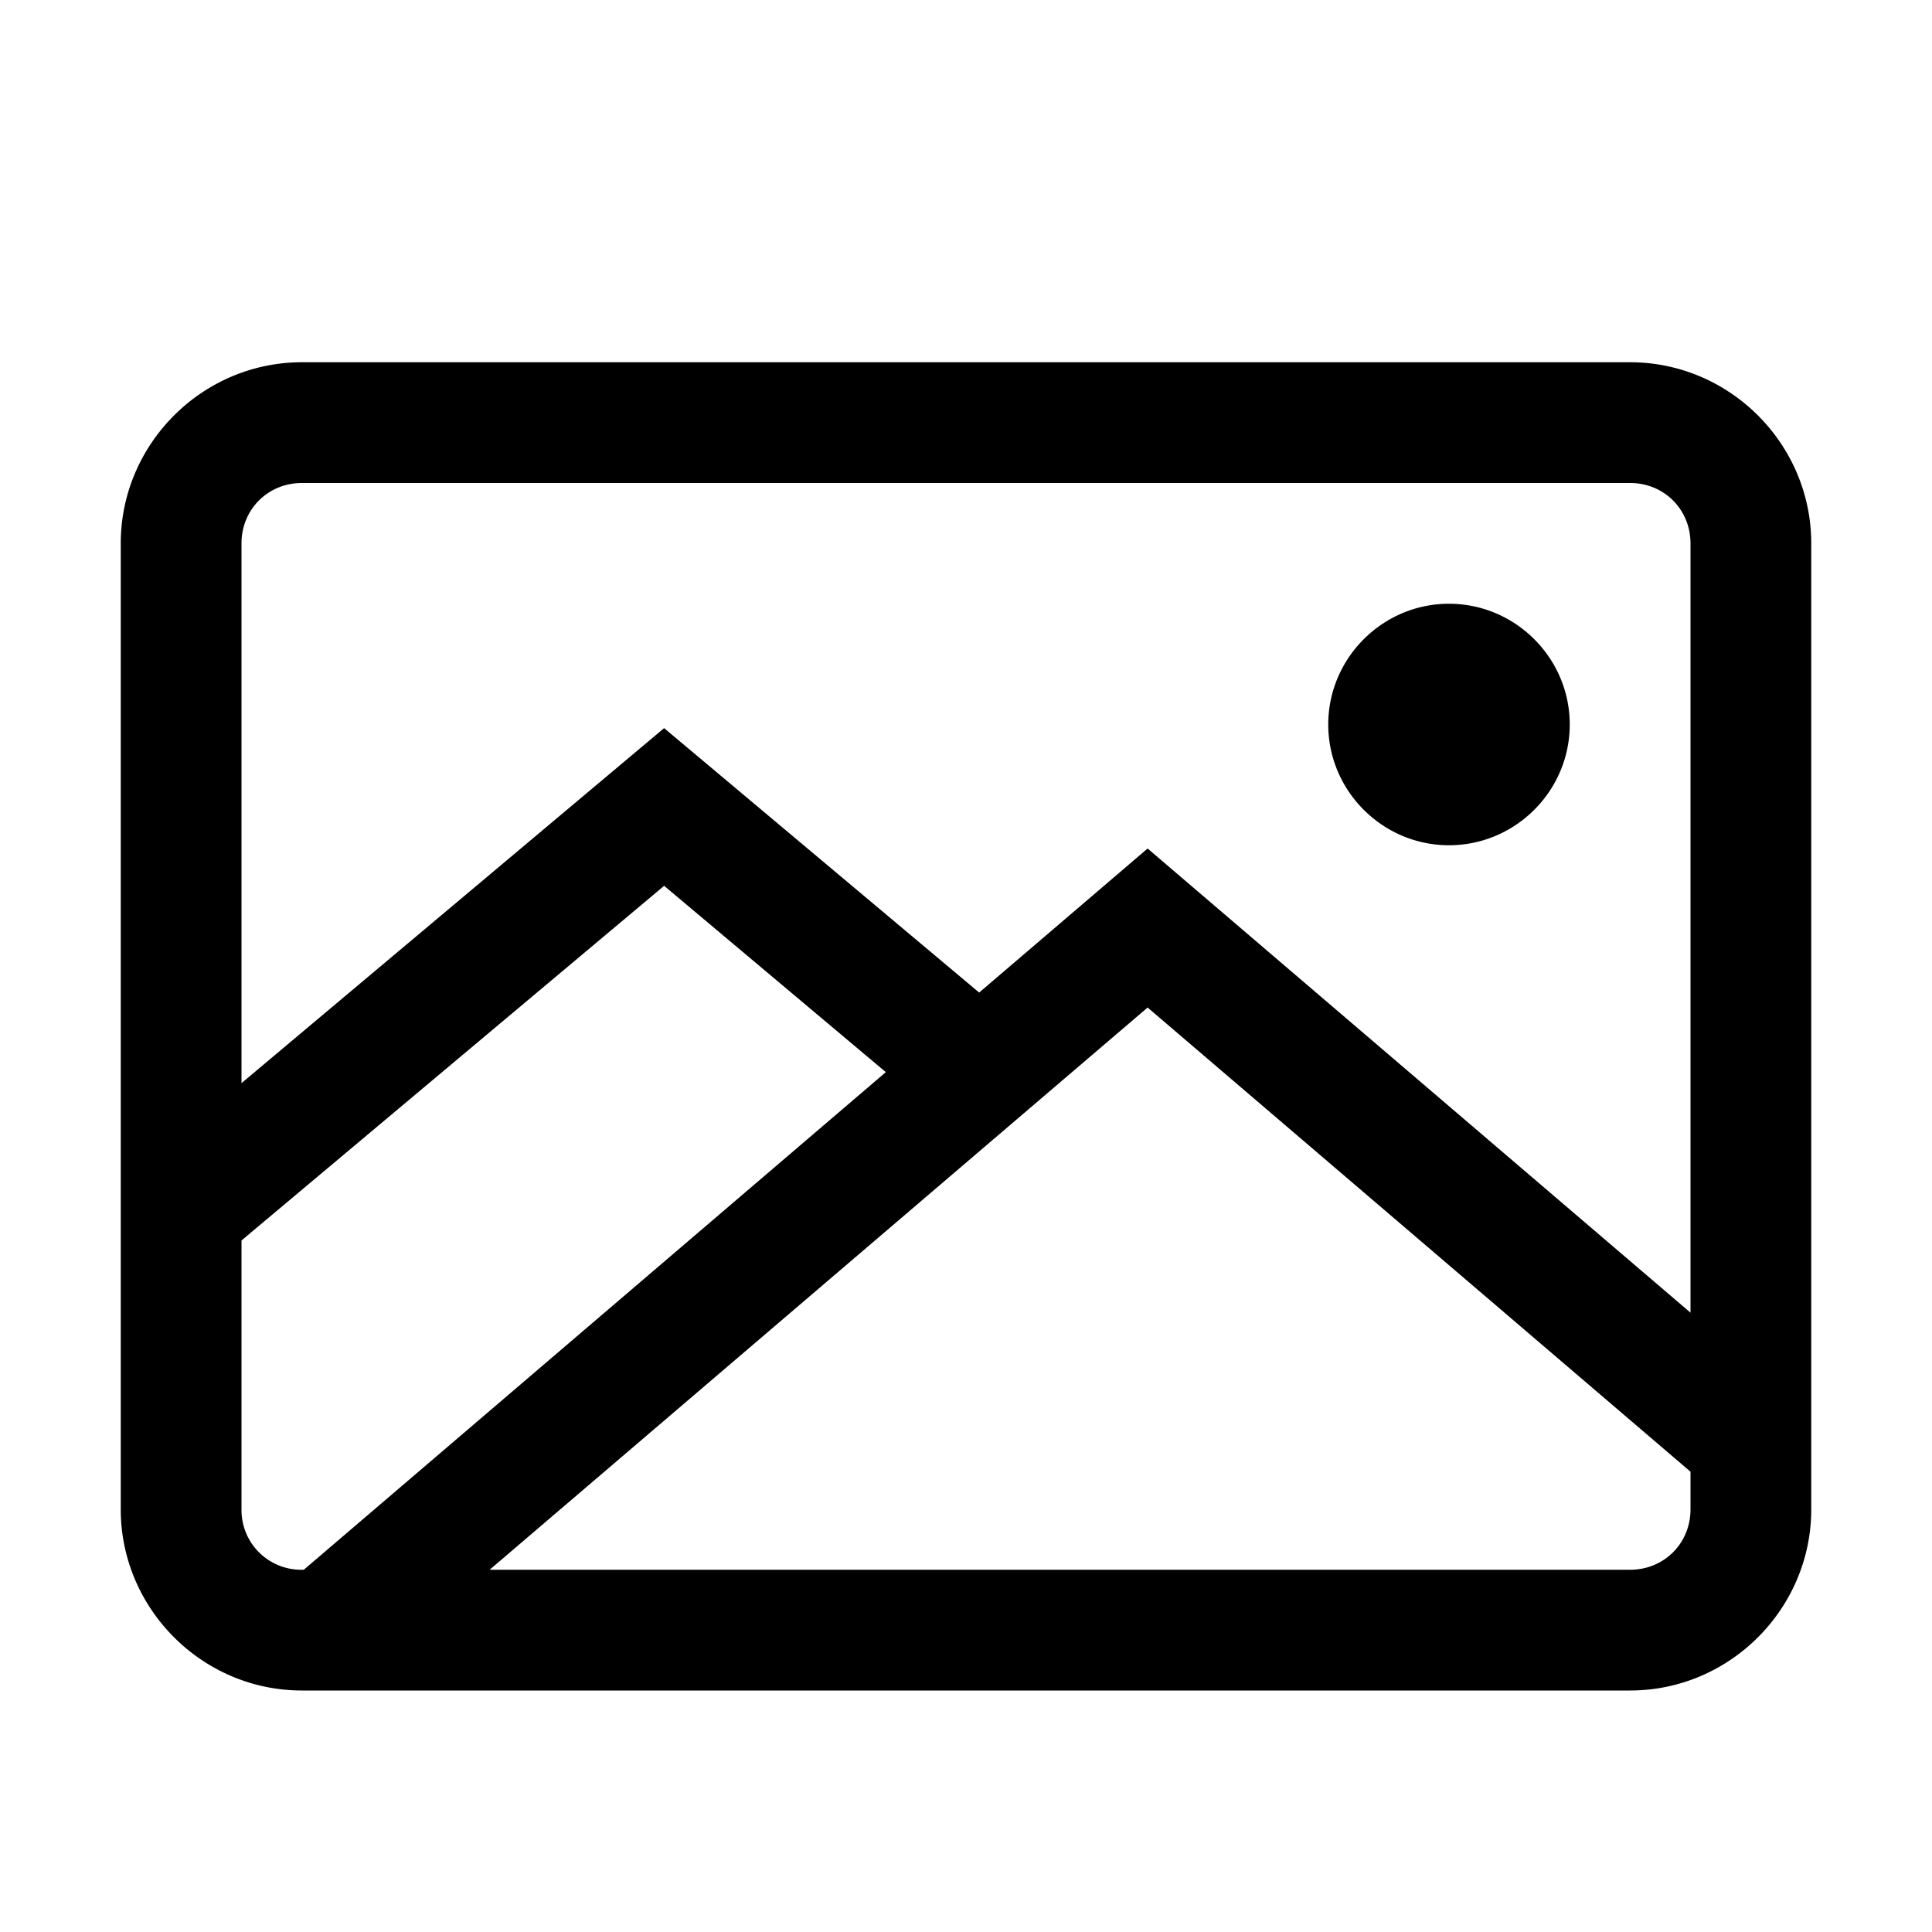
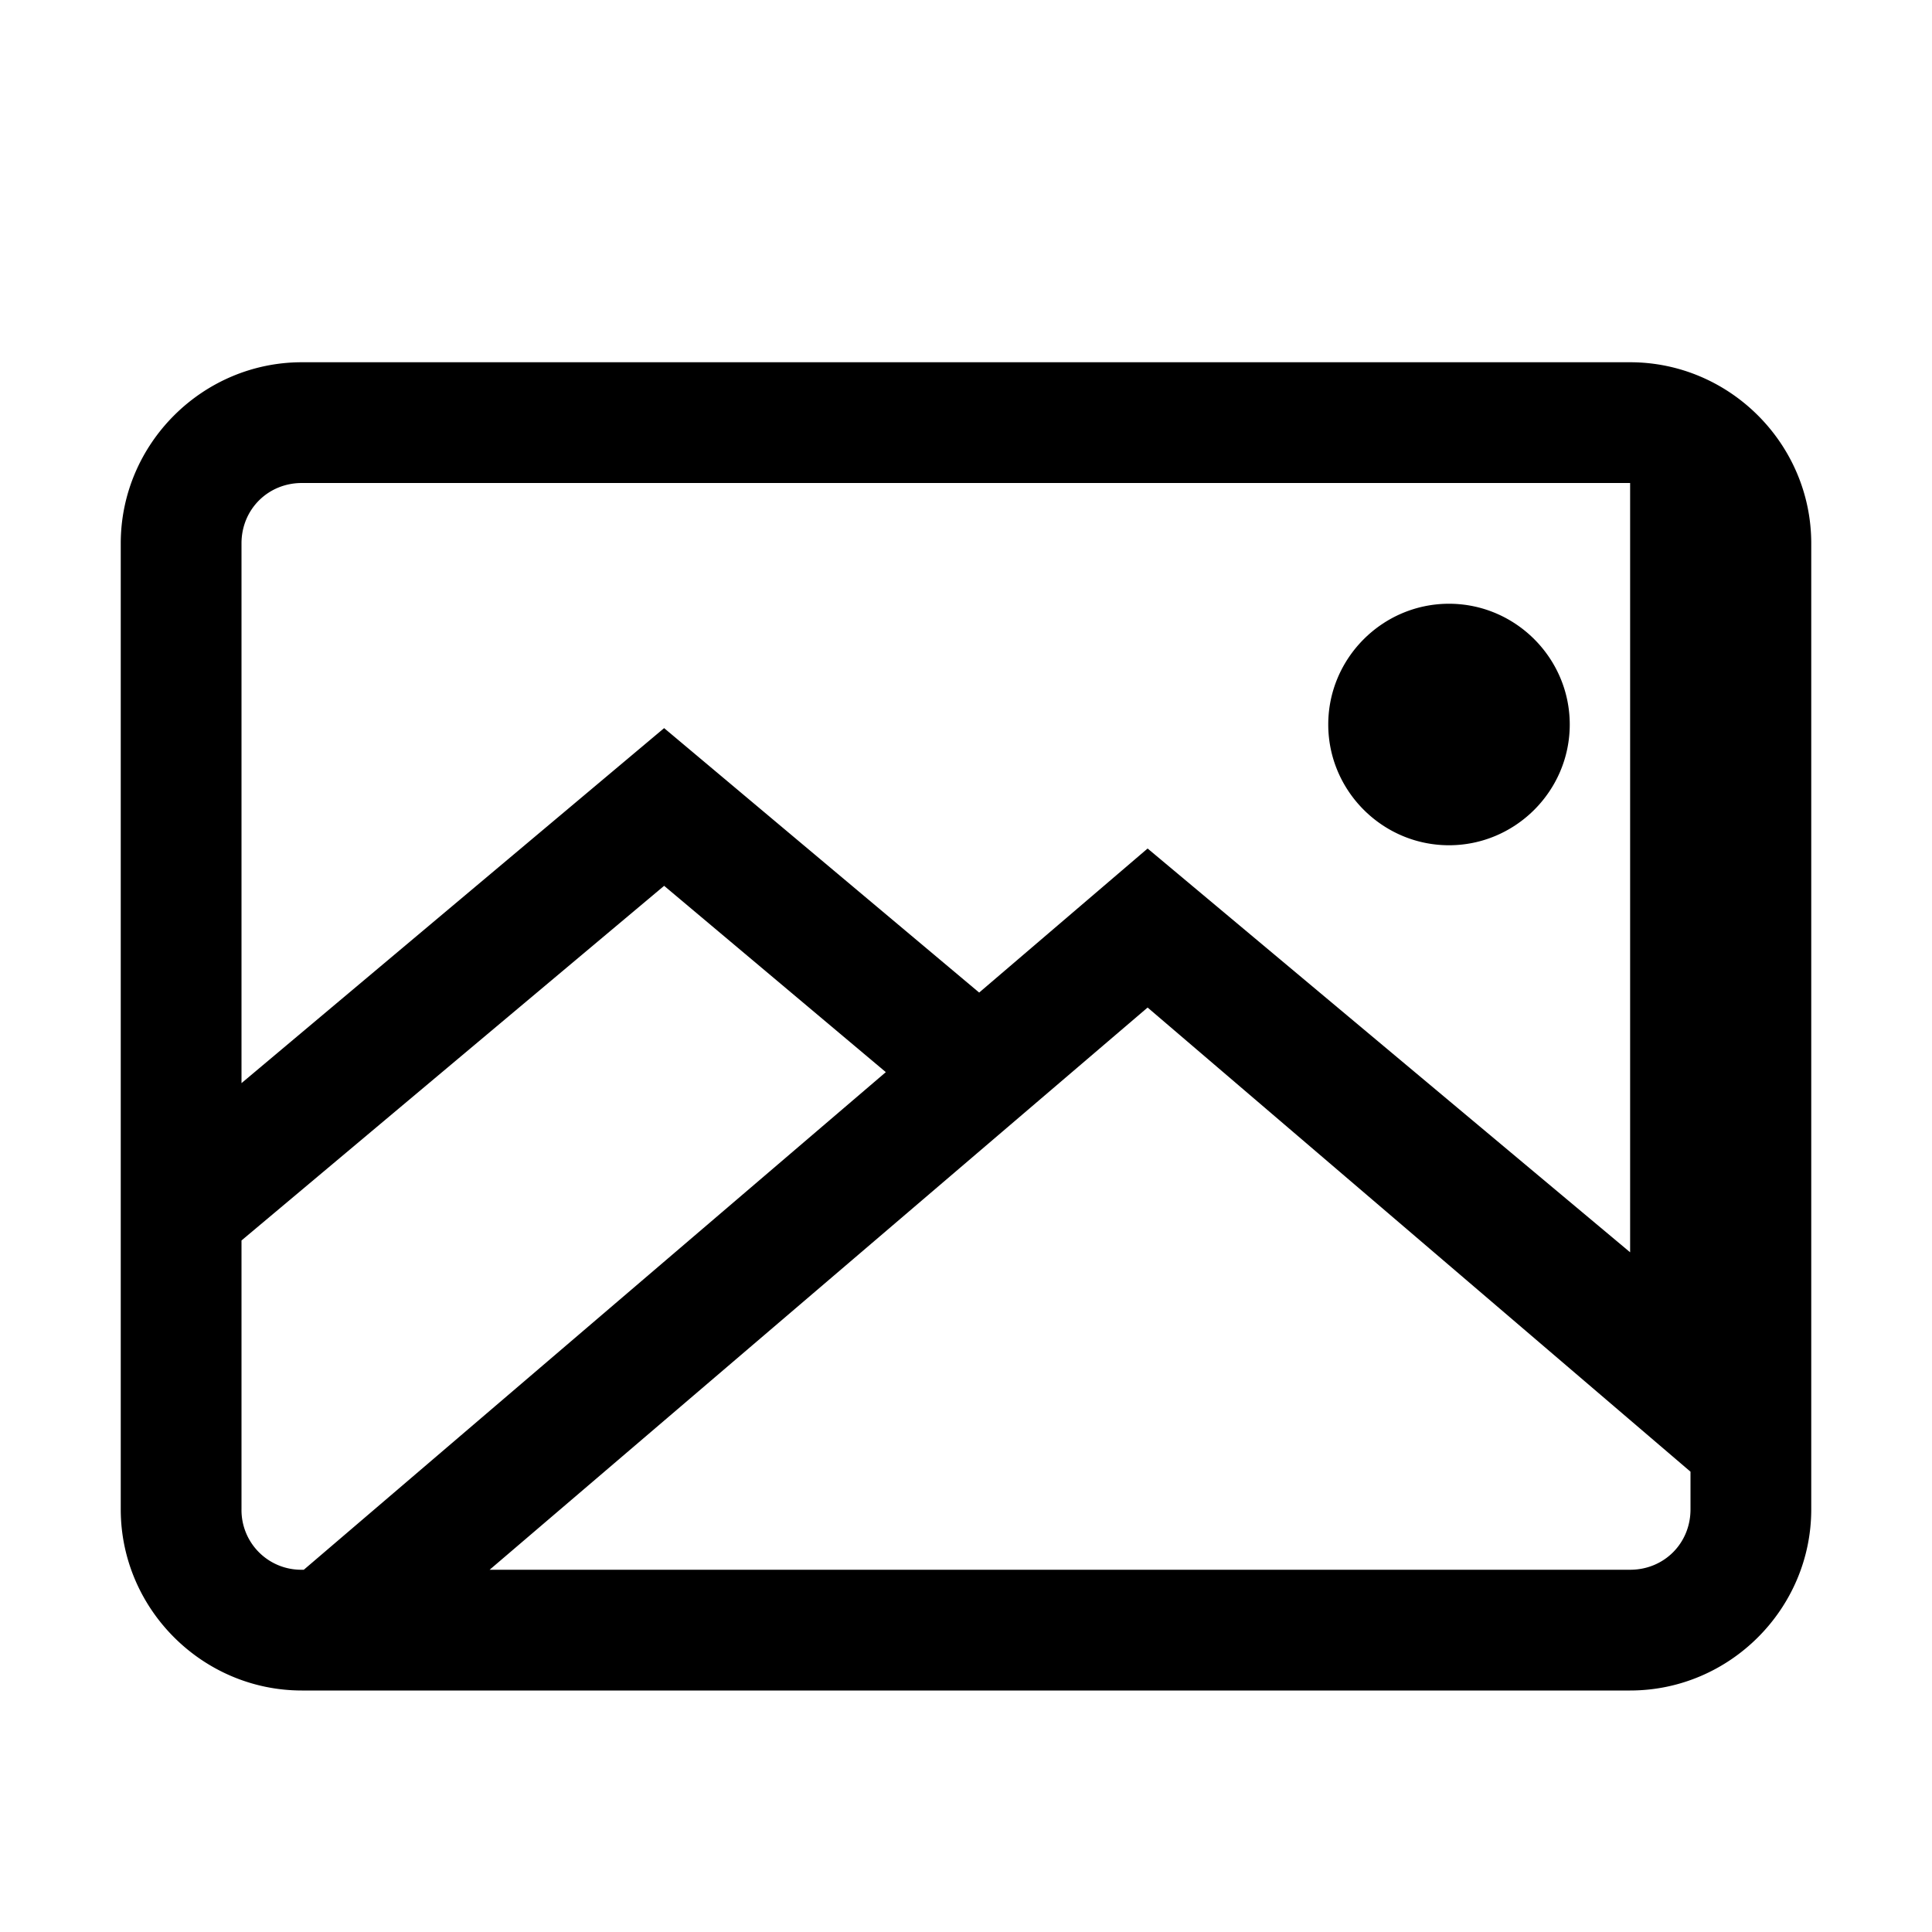
<svg xmlns="http://www.w3.org/2000/svg" viewBox="0 0 16 16">
-   <path d="M2.5 3C1.676 3 1 3.676 1 4.5v8c0 .824.676 1.5 1.5 1.5h11c.824 0 1.5-.676 1.5-1.5v-8c0-.824-.676-1.5-1.5-1.5zm0 1h11c.281 0 .5.219.5.5v6.371L9.504 7.027 8.109 8.22 5.5 6.03 2 8.97V4.5c0-.281.219-.5.5-.5zM12 5c-.55 0-1 .45-1 1s.45 1 1 1 1-.45 1-1-.45-1-1-1zM5.5 7.336l1.836 1.543L2.516 13H2.5a.494.494 0 0 1-.5-.5v-2.227zm4.004 1.008L14 12.188v.312c0 .281-.219.5-.5.5H4.055z" />
+   <path d="M2.5 3C1.676 3 1 3.676 1 4.5v8c0 .824.676 1.5 1.5 1.5h11c.824 0 1.5-.676 1.5-1.5v-8c0-.824-.676-1.5-1.5-1.5zm0 1h11v6.371L9.504 7.027 8.109 8.22 5.5 6.03 2 8.97V4.5c0-.281.219-.5.5-.5zM12 5c-.55 0-1 .45-1 1s.45 1 1 1 1-.45 1-1-.45-1-1-1zM5.5 7.336l1.836 1.543L2.516 13H2.5a.494.494 0 0 1-.5-.5v-2.227zm4.004 1.008L14 12.188v.312c0 .281-.219.5-.5.5H4.055z" />
</svg>